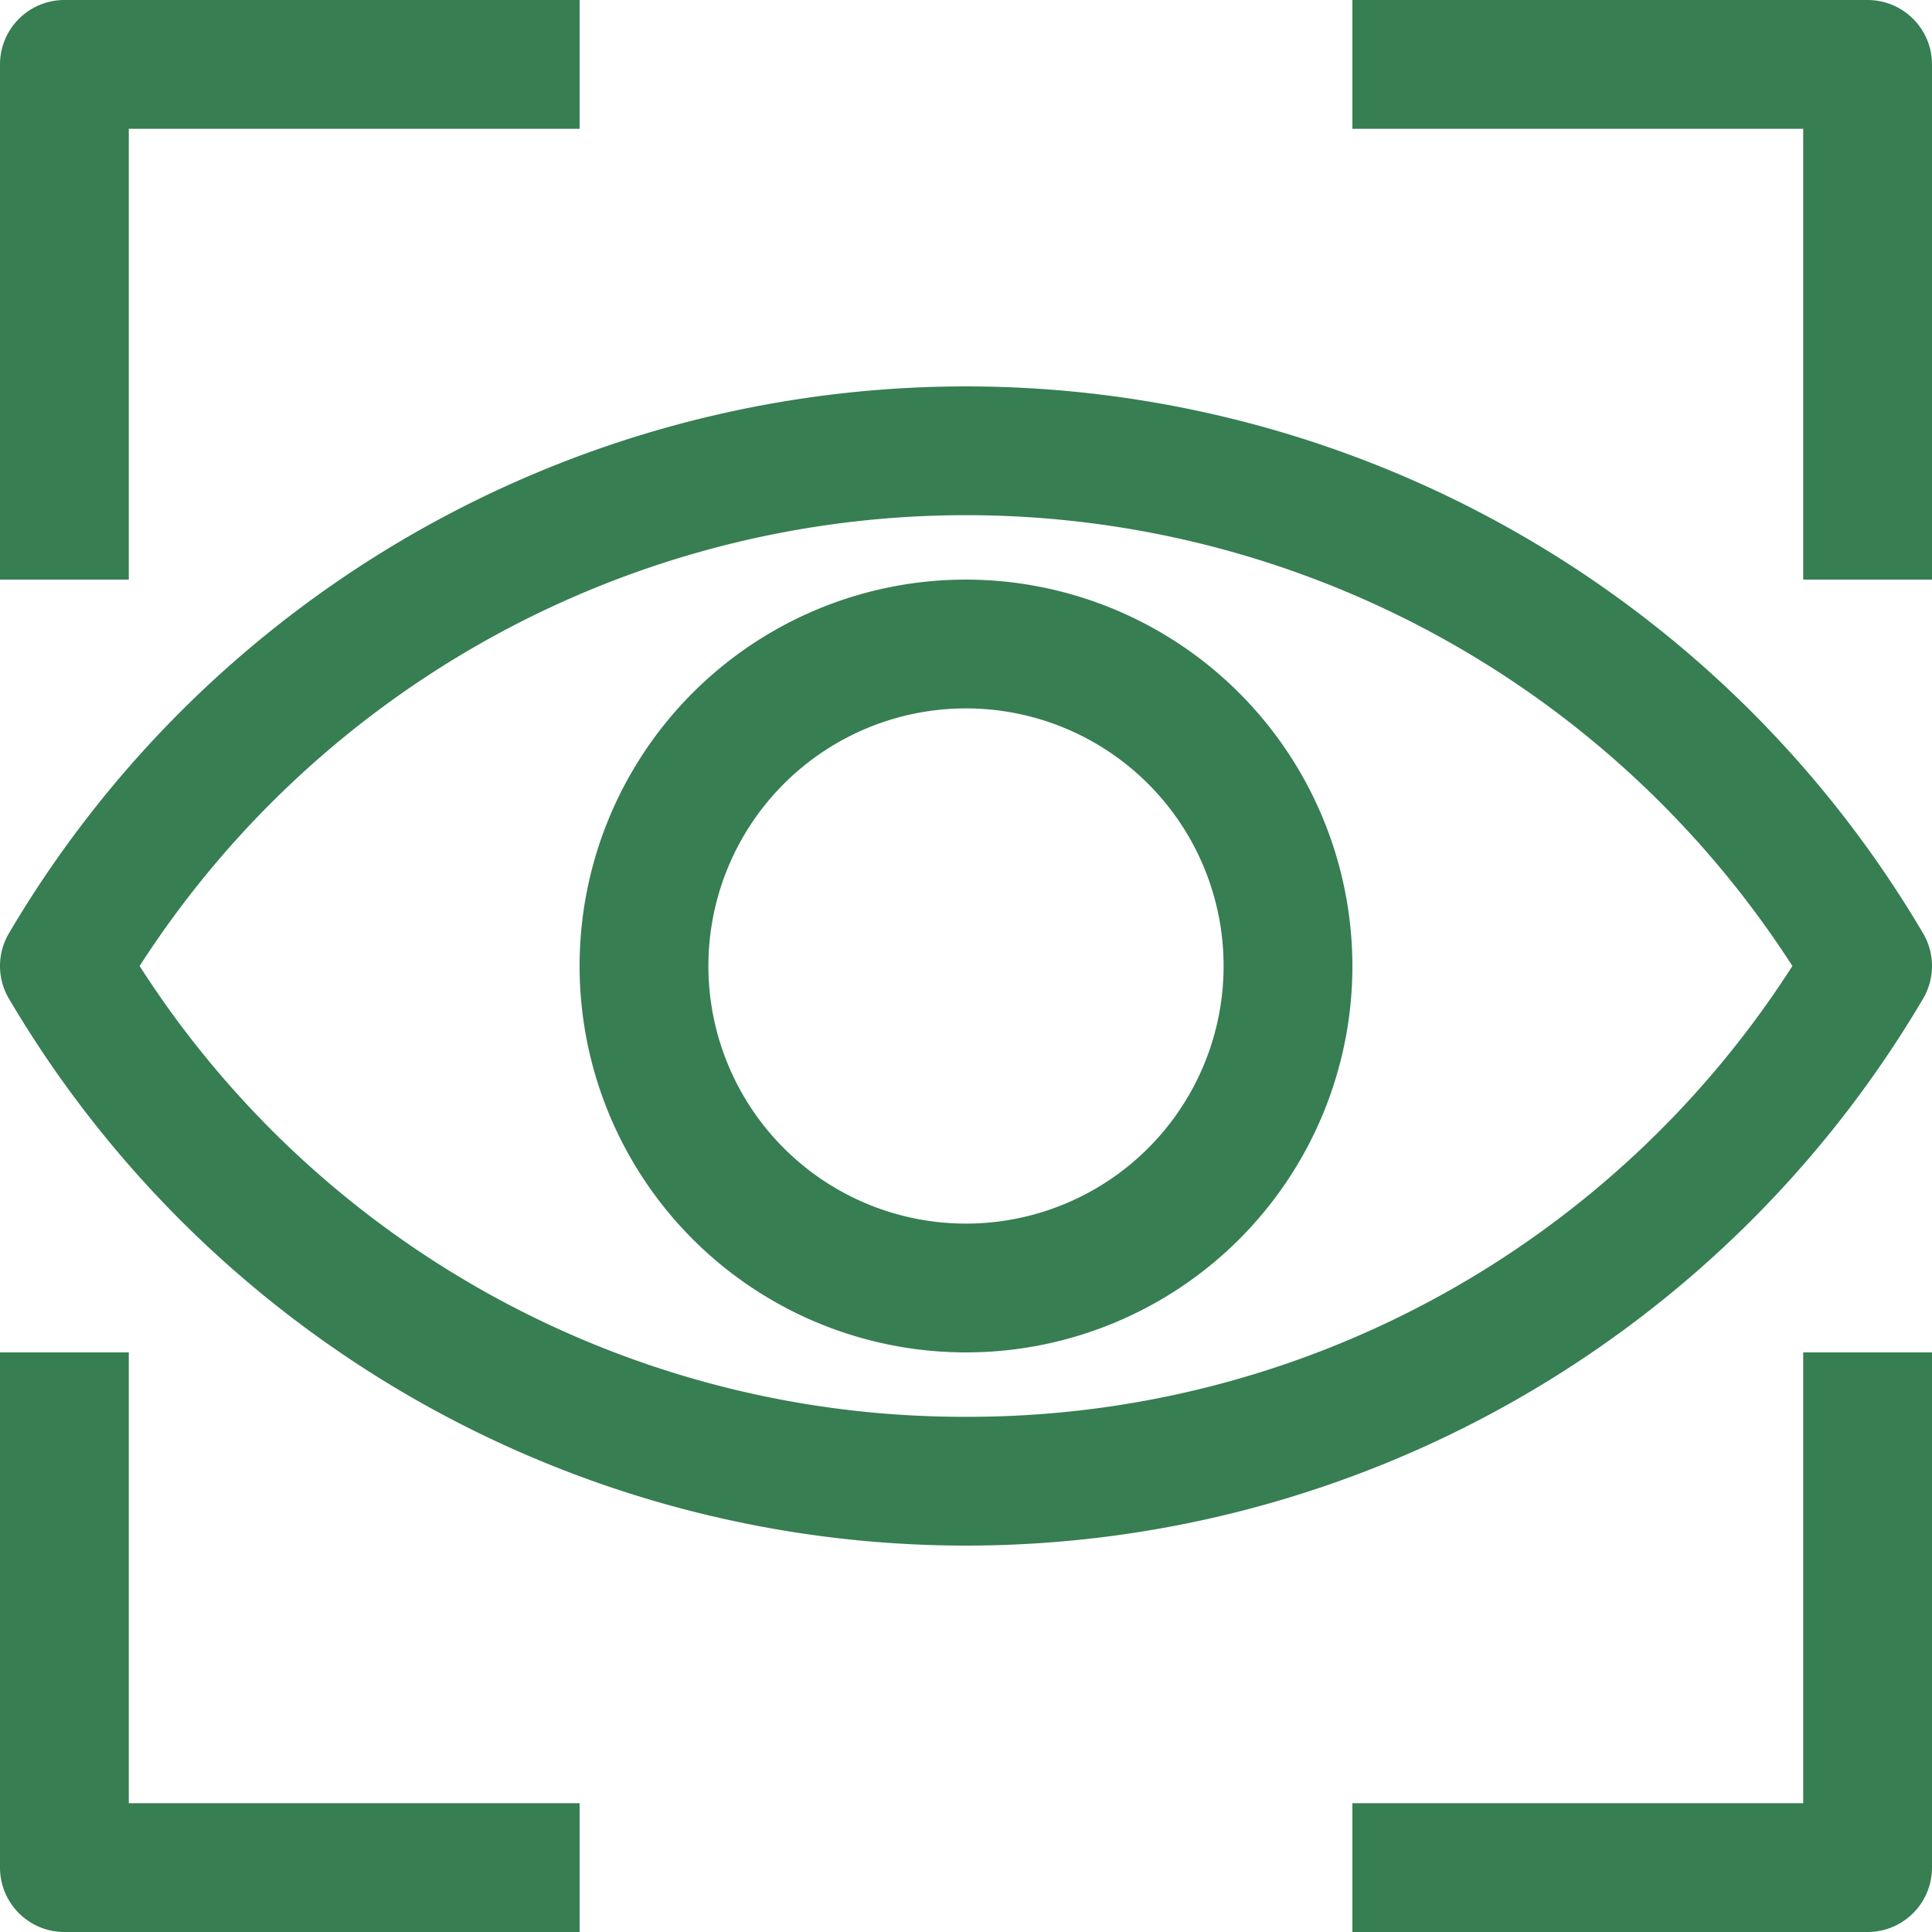
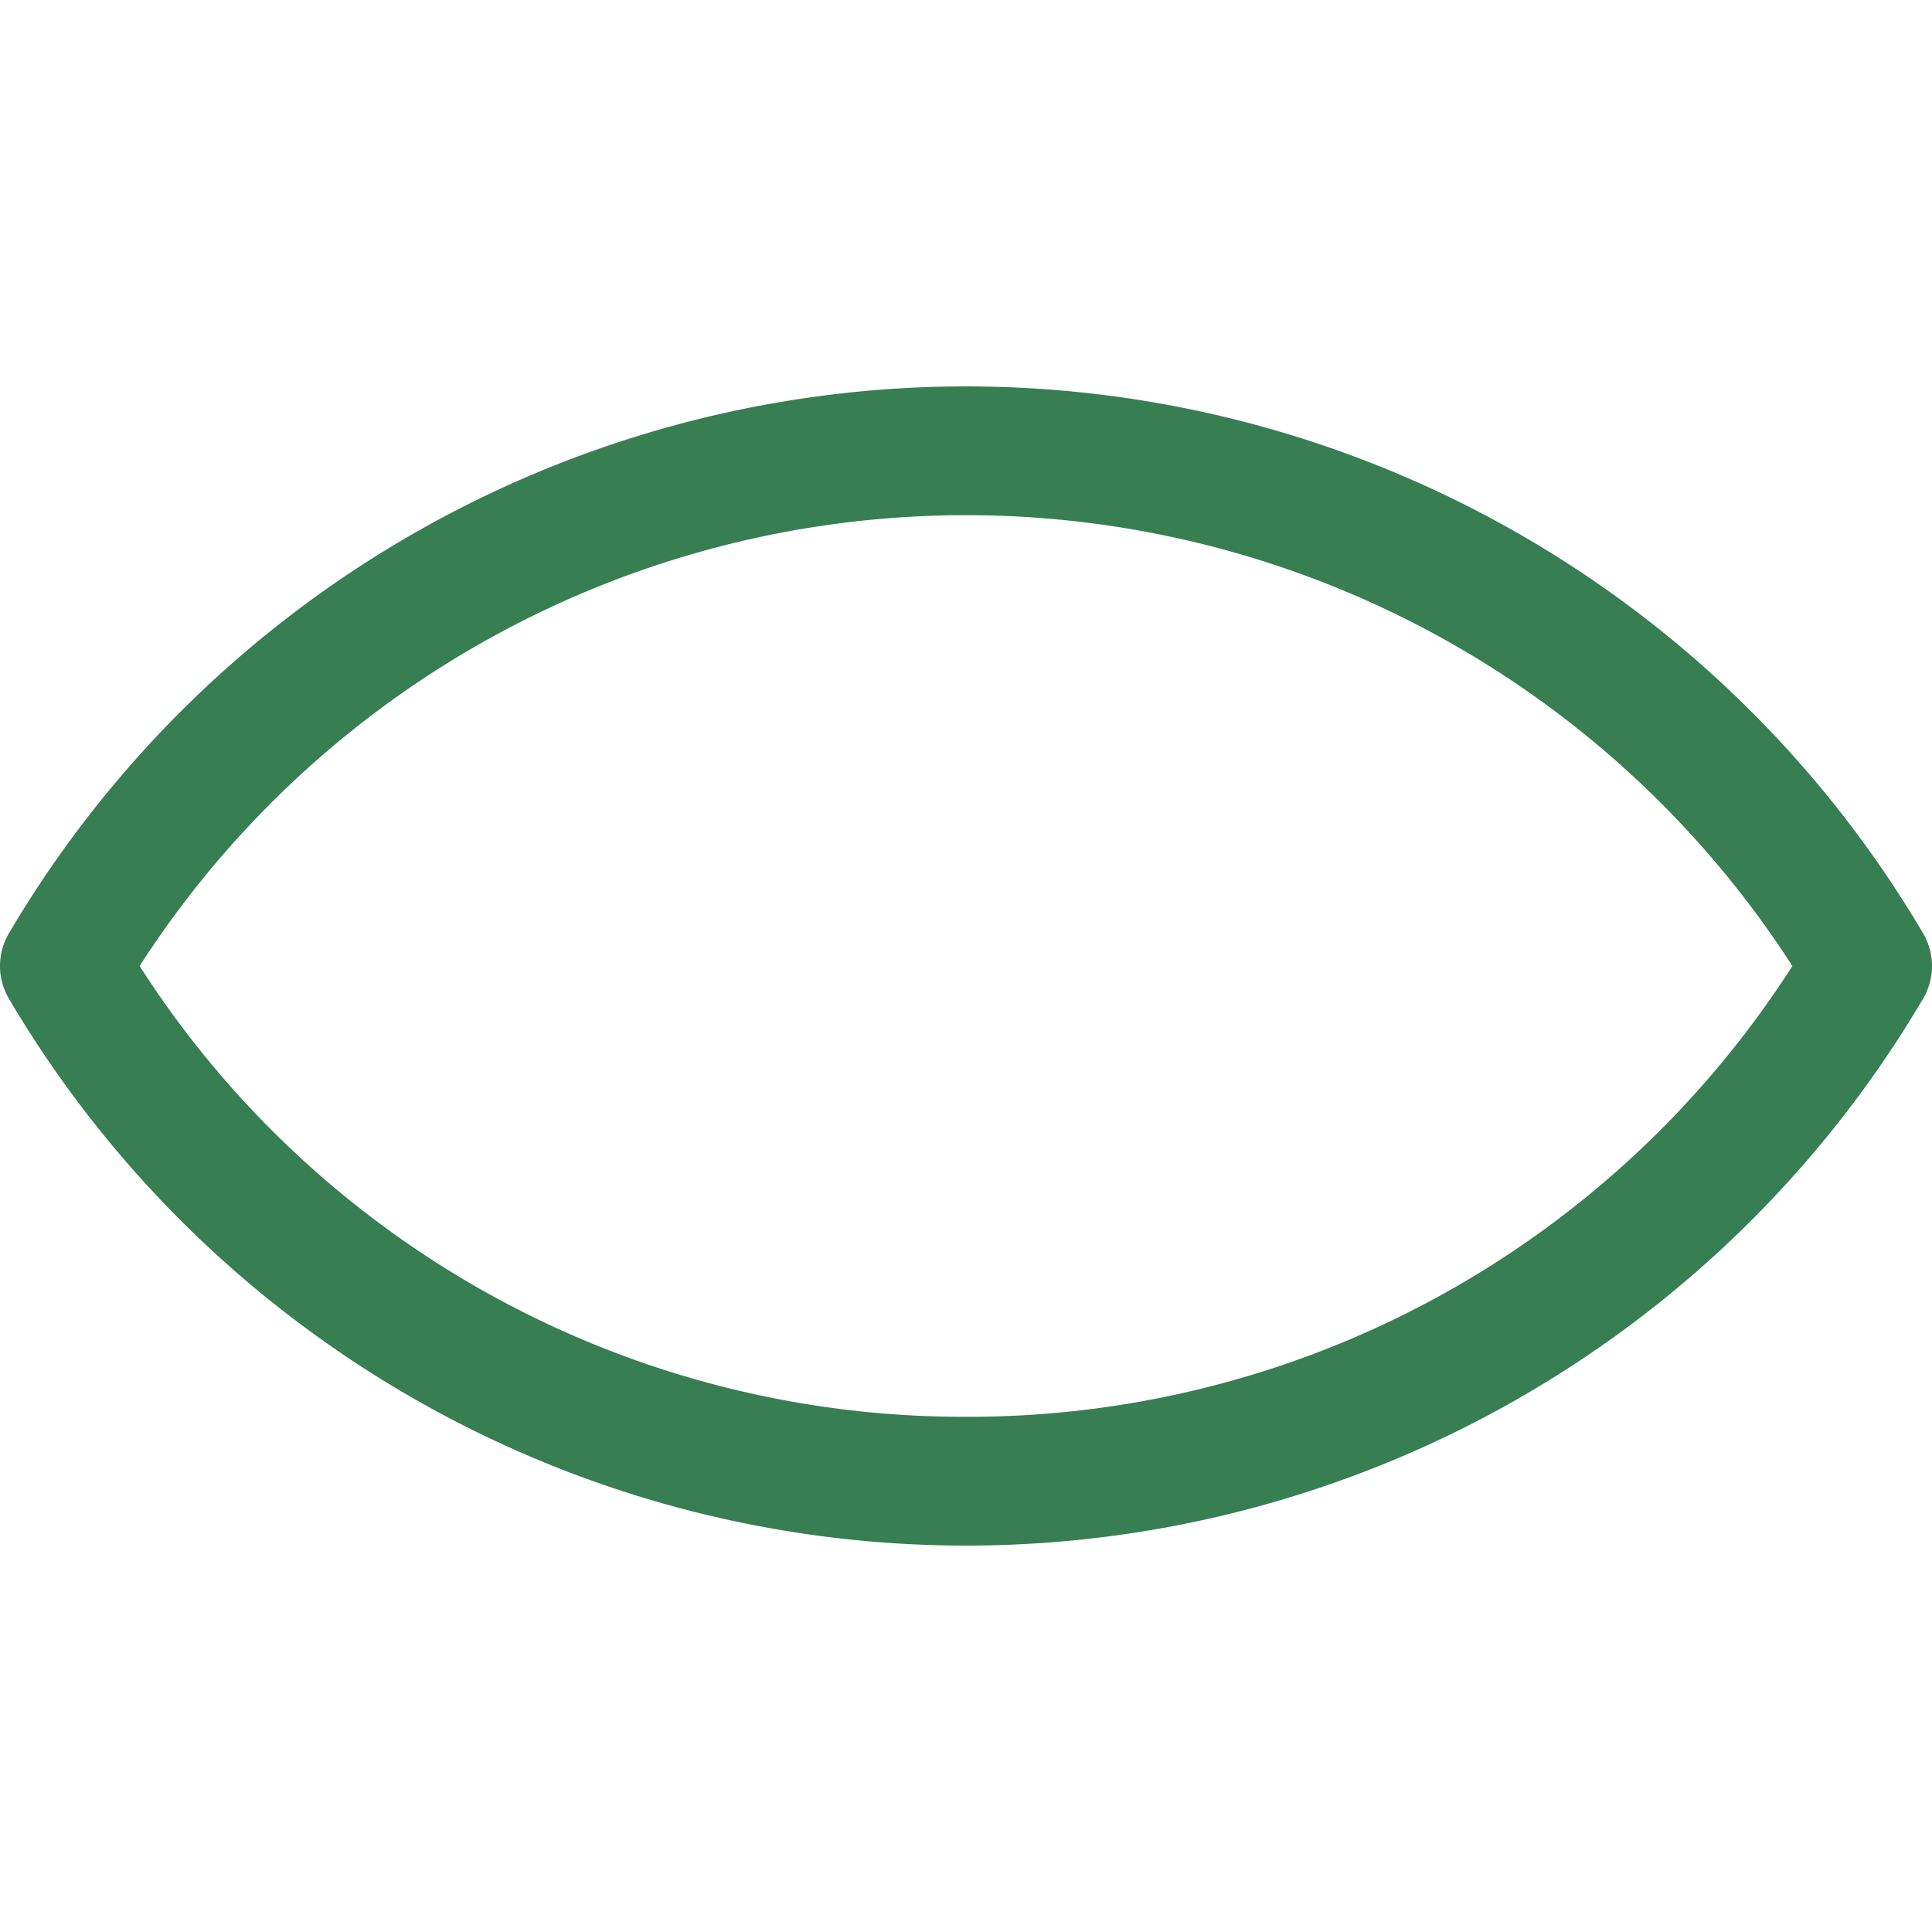
<svg xmlns="http://www.w3.org/2000/svg" width="30" height="30" viewBox="0 0 30 30">
  <g id="noun_focus_2997005" transform="translate(-1 -1)">
    <g id="Group_75" data-name="Group 75">
      <g id="Group_74" data-name="Group 74">
-         <path id="Path_150" data-name="Path 150" d="M3,3h7V1H2A1,1,0,0,0,1,2v8H3Z" fill="#377e53" />
-         <path id="Path_151" data-name="Path 151" d="M29,10h2V2a1,1,0,0,0-1-1H22V3h7Z" fill="#377e53" />
-         <path id="Path_152" data-name="Path 152" d="M29,29H22v2h8a1,1,0,0,0,1-1V22H29Z" fill="#377e53" />
-         <path id="Path_153" data-name="Path 153" d="M3,22H1v8a1,1,0,0,0,1,1h8V29H3Z" fill="#377e53" />
        <path id="Path_154" data-name="Path 154" d="M30.866,16.5a1,1,0,0,0,0-1,17.25,17.25,0,0,0-29.732,0,1,1,0,0,0,0,1,17.25,17.25,0,0,0,29.732,0ZM16,23A15.191,15.191,0,0,1,3.168,16a15.261,15.261,0,0,1,25.664,0A15.191,15.191,0,0,1,16,23Z" fill="#377e53" />
-         <path id="Path_155" data-name="Path 155" d="M16,10a6,6,0,1,0,6,6A6.006,6.006,0,0,0,16,10Zm0,10a4,4,0,1,1,4-4A4,4,0,0,1,16,20Z" fill="#377e53" />
      </g>
    </g>
  </g>
</svg>